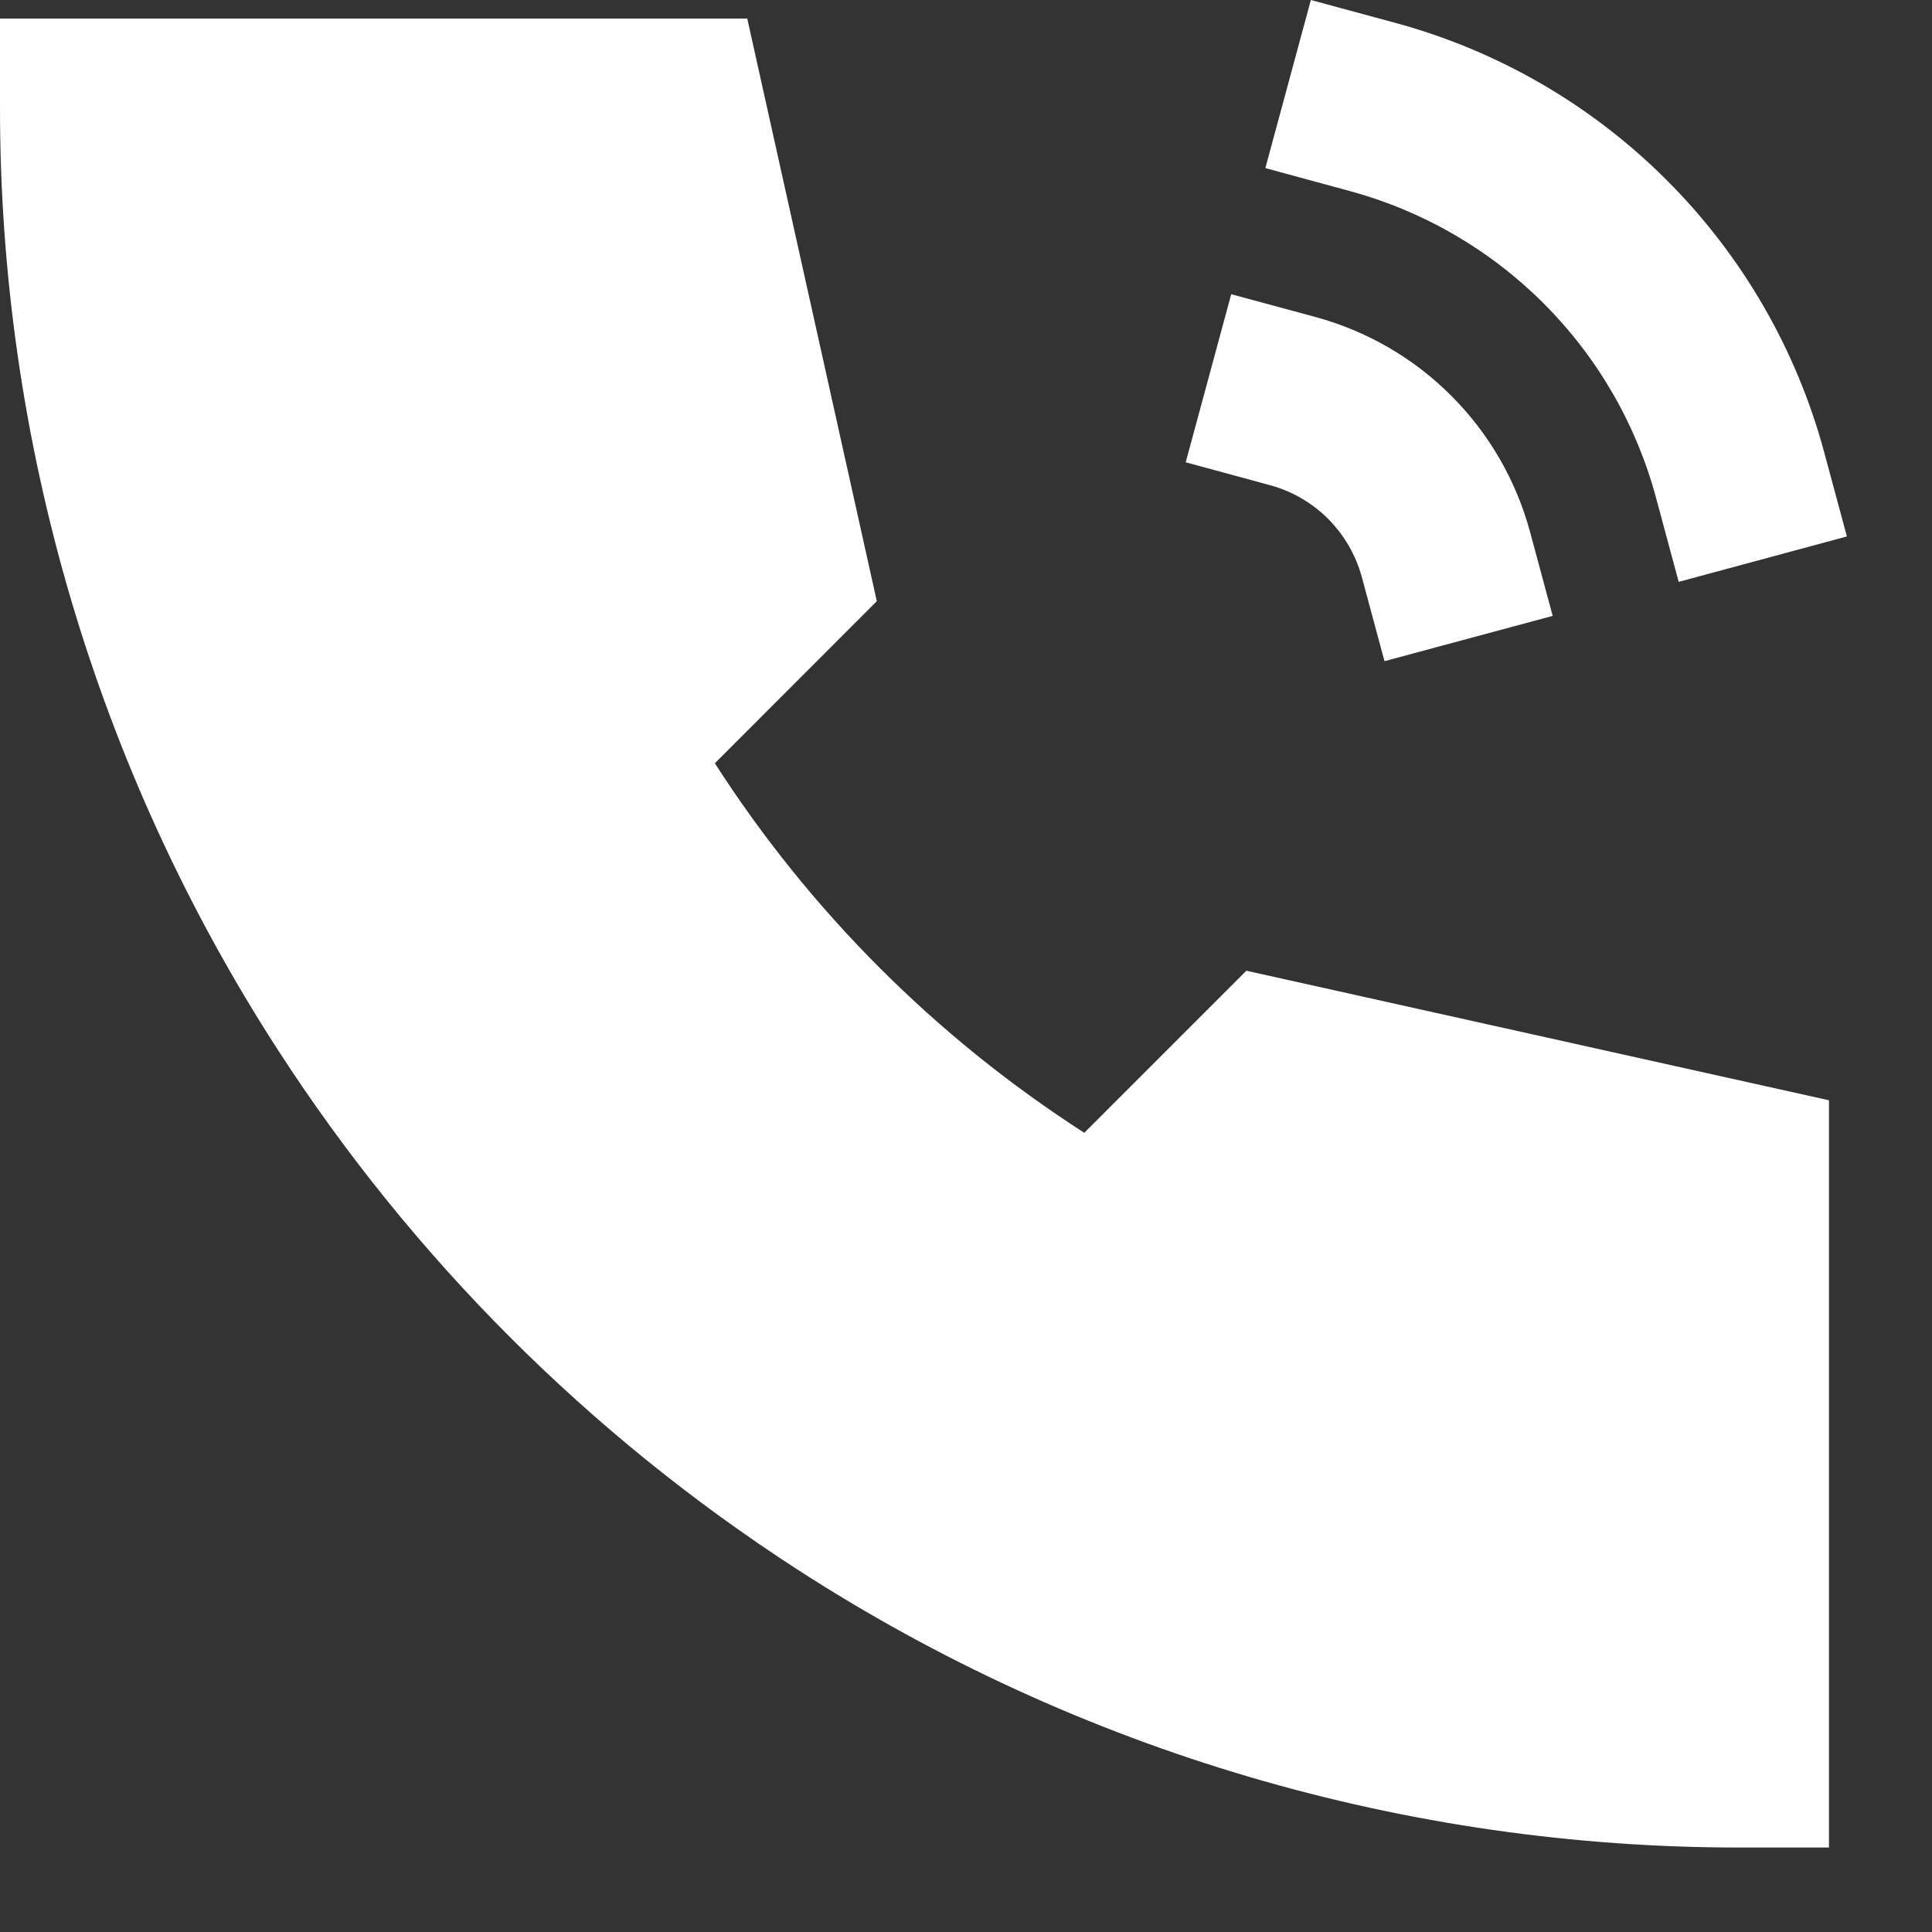
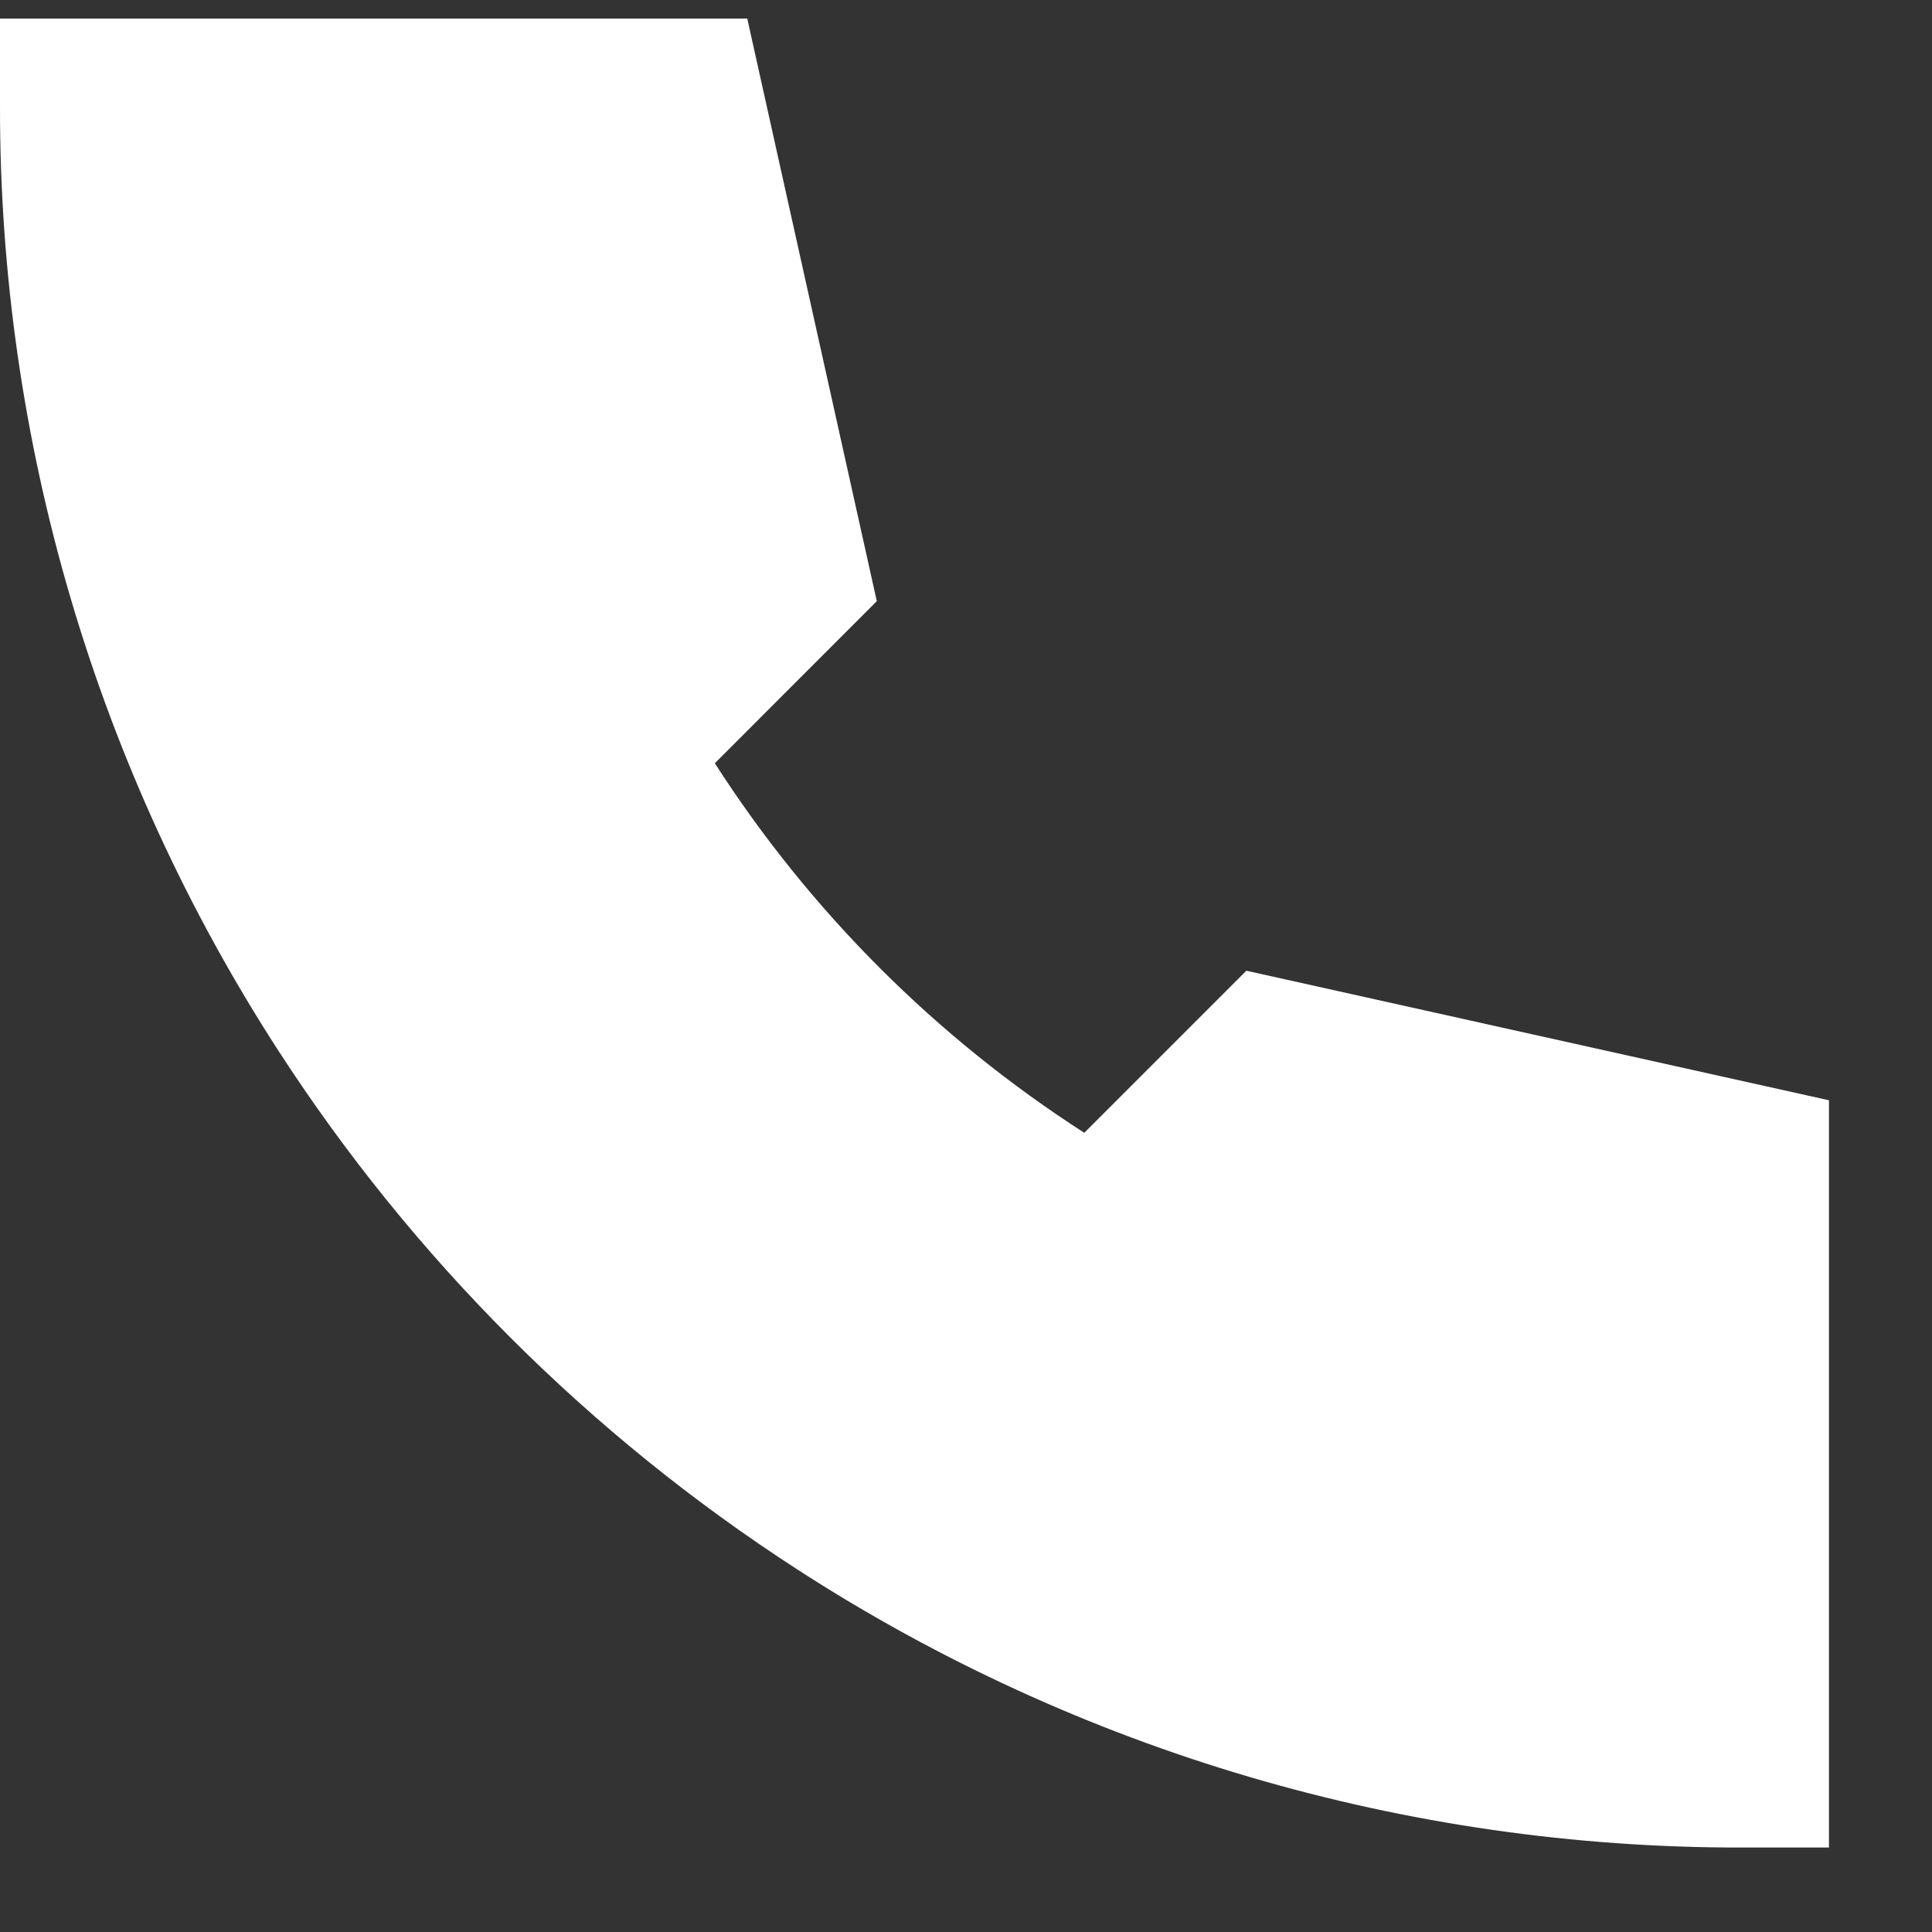
<svg xmlns="http://www.w3.org/2000/svg" width="18" height="18" viewBox="0 0 18 18" fill="none">
  <rect x="0" y="0" width="18" height="18" fill="#333333" stroke="none" />
-   <path d="M12.996 0.212L12.213 0L11.789 1.566L12.572 1.779C13.257 1.964 13.881 2.326 14.382 2.827C14.884 3.329 15.245 3.953 15.429 4.638L15.64 5.421L17.207 4.998L16.996 4.215C16.738 3.257 16.232 2.382 15.53 1.68C14.828 0.977 13.954 0.471 12.996 0.212ZM12.254 2.953L11.471 2.741L11.047 4.307L11.831 4.52C12.036 4.575 12.223 4.684 12.374 4.834C12.524 4.985 12.632 5.172 12.688 5.377L12.899 6.16L14.466 5.738L14.255 4.955C14.125 4.475 13.872 4.038 13.521 3.687C13.171 3.336 12.734 3.083 12.254 2.953Z" fill="white" />
  <path d="M6.962 0.173H2.34825e-05V0.984C-0.005 4.108 0.896 7.166 2.593 9.788C3.845 11.722 5.491 13.368 7.425 14.62C10.047 16.317 13.105 17.218 16.229 17.213H17.04V10.251L11.612 9.044L10.102 10.554C8.721 9.666 7.547 8.492 6.66 7.111L8.169 5.601L6.962 0.173Z" fill="white" />
</svg>